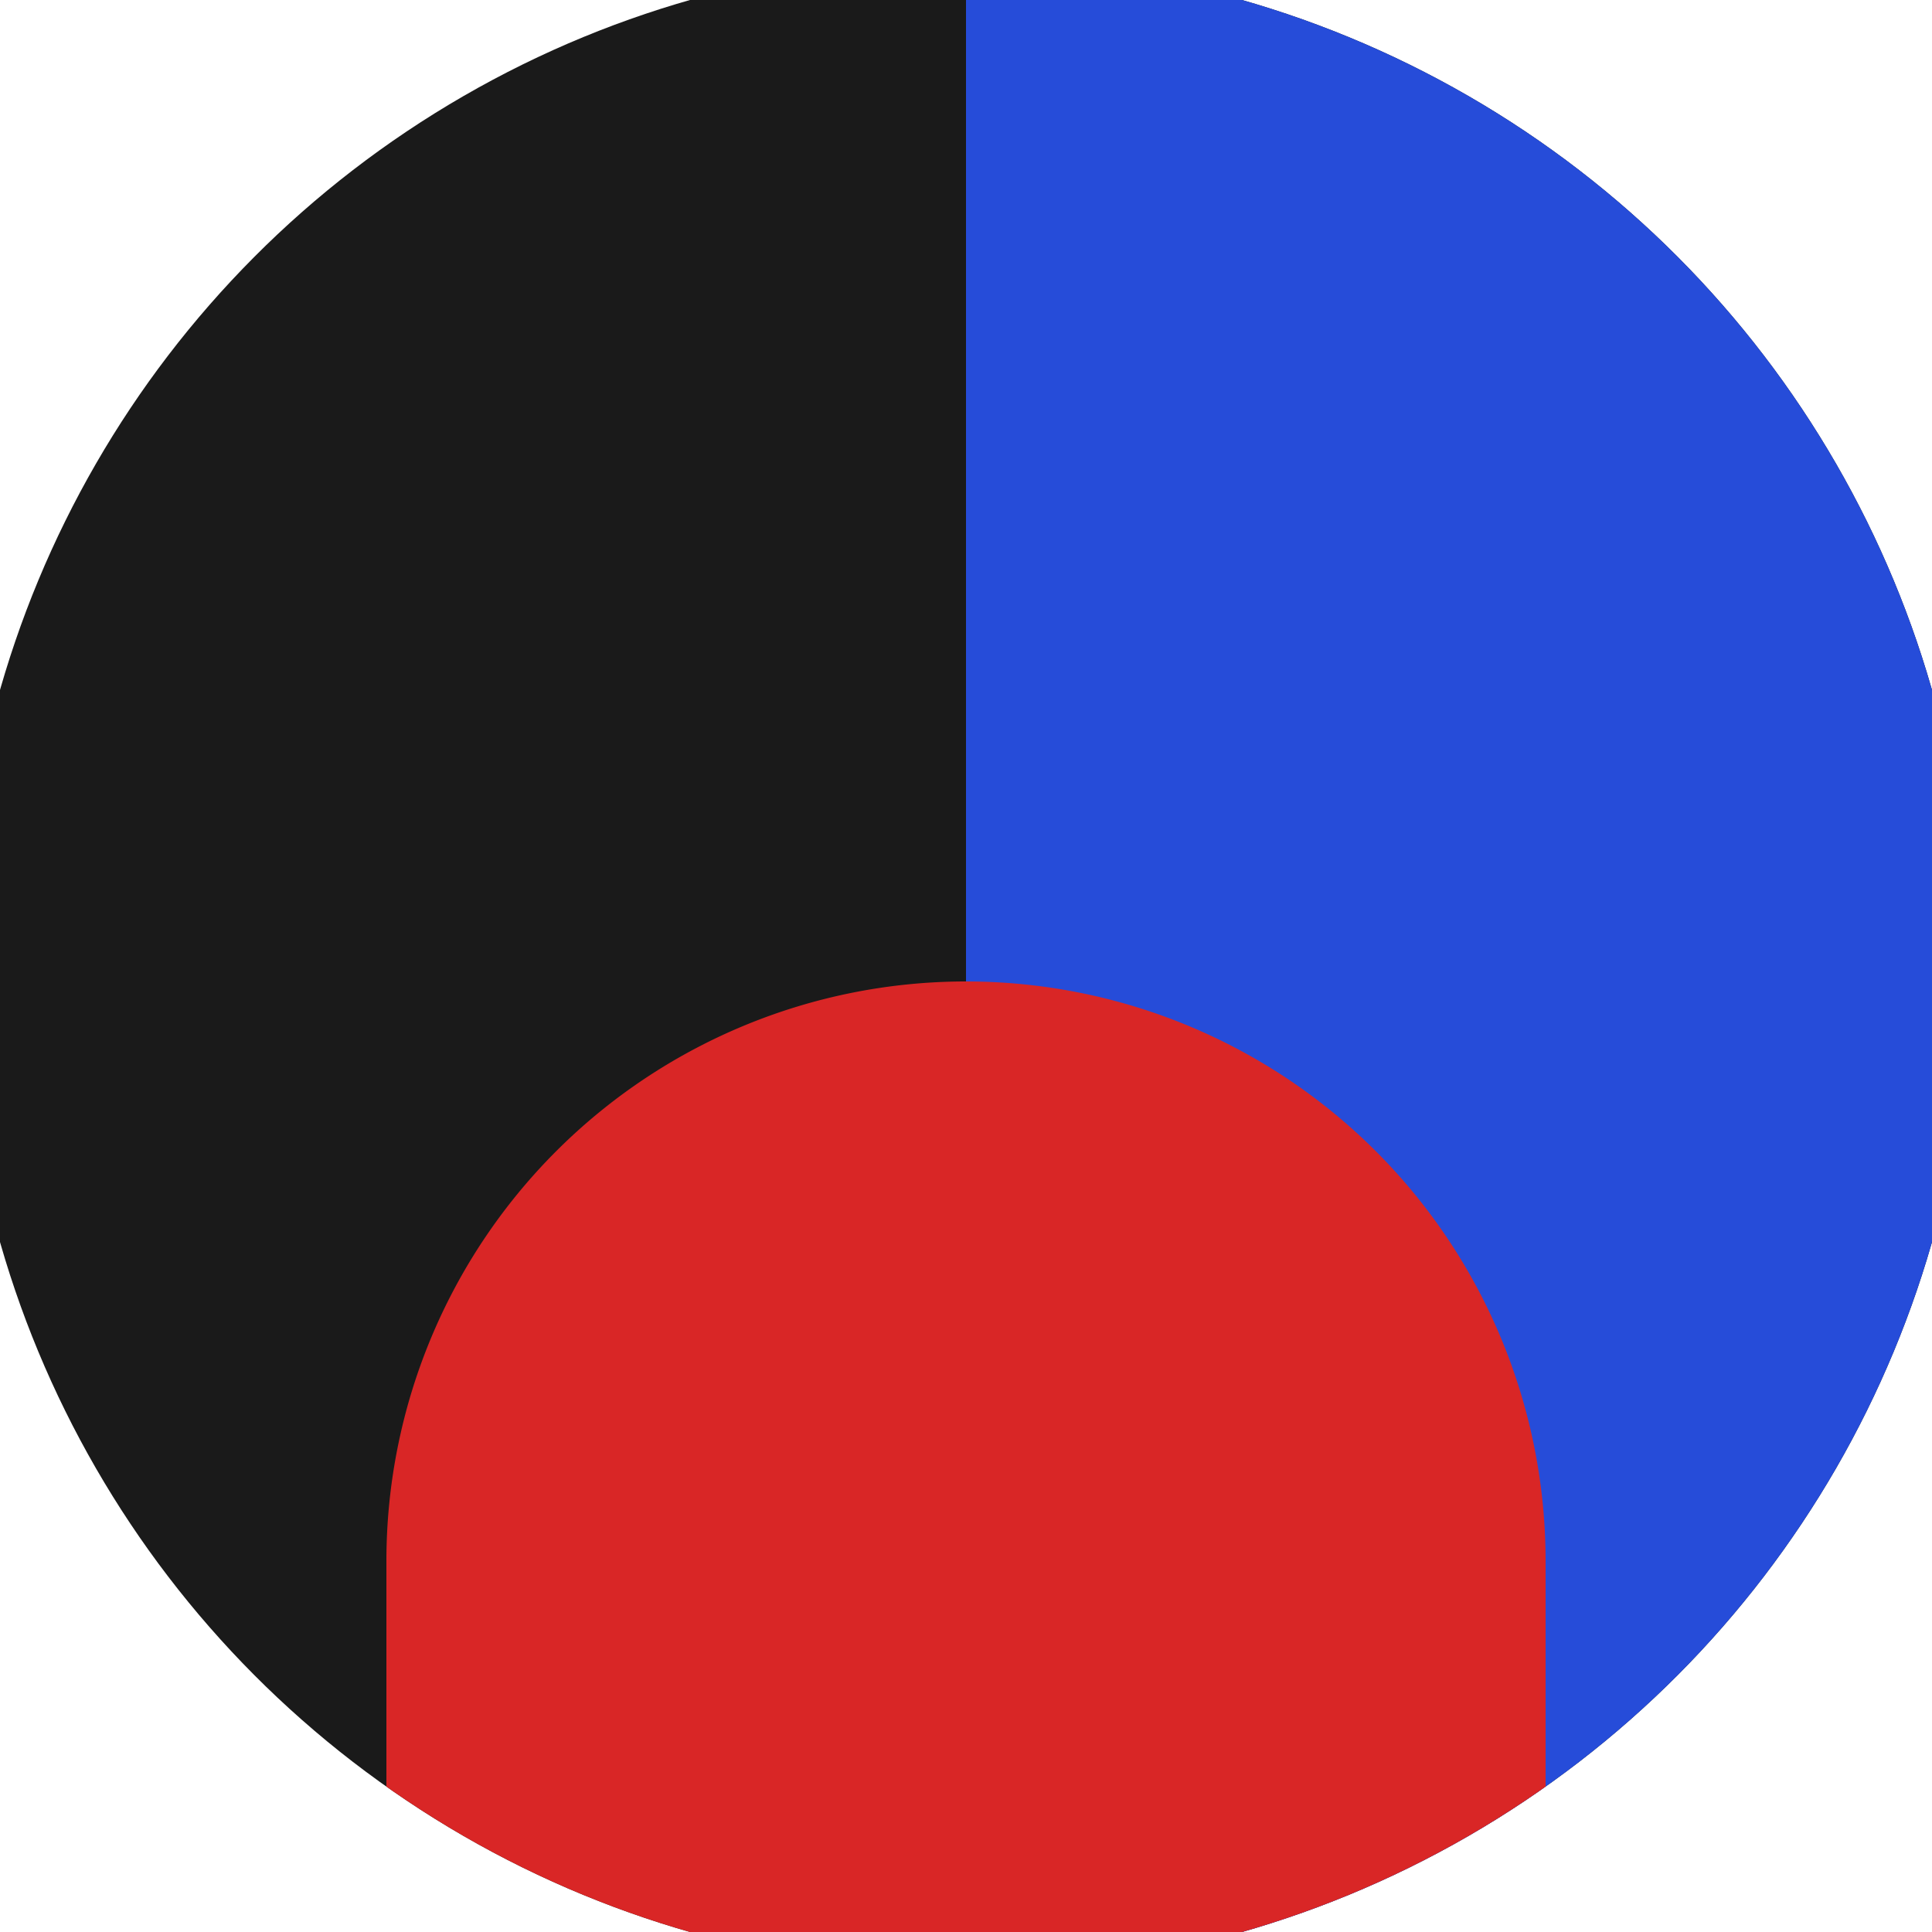
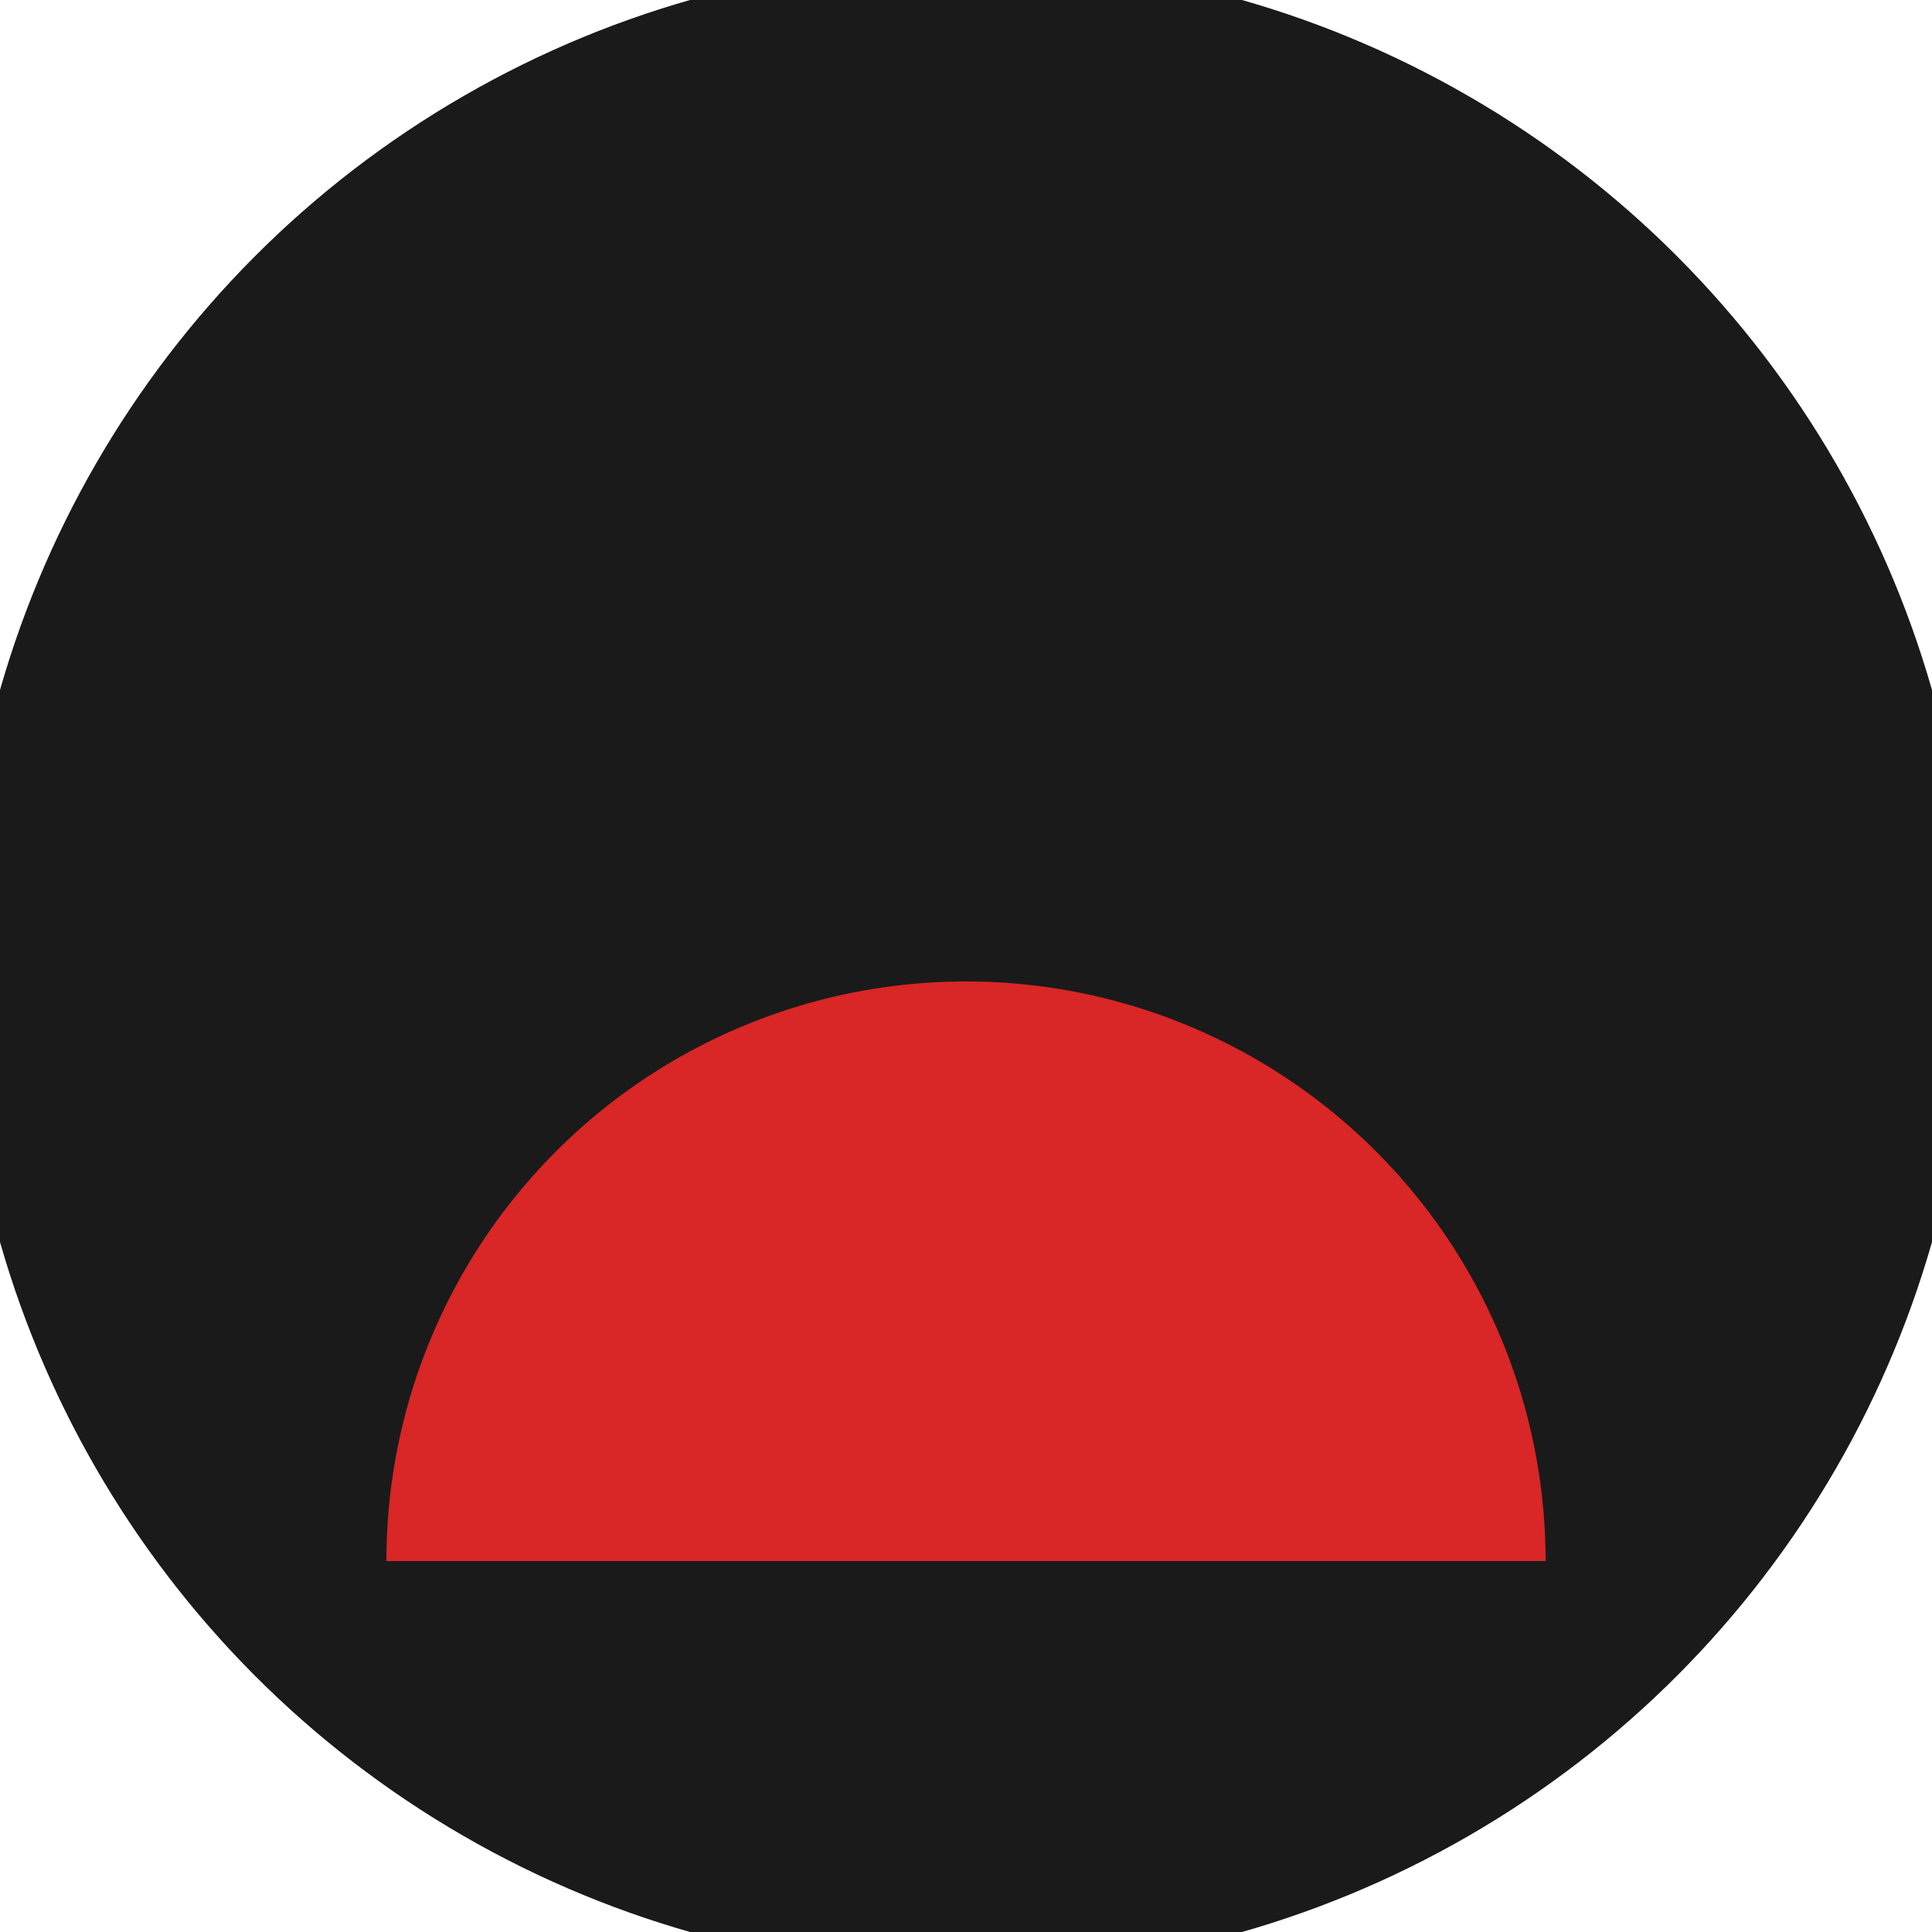
<svg xmlns="http://www.w3.org/2000/svg" width="128" height="128" viewBox="0 0 100 100" shape-rendering="geometricPrecision">
  <defs>
    <clipPath id="clip">
      <circle cx="50" cy="50" r="52" />
    </clipPath>
  </defs>
  <g transform="rotate(180 50 50)">
    <rect x="0" y="0" width="100" height="100" fill="#1a1a1a" clip-path="url(#clip)" />
-     <path d="M 0 0 H 50 V 100 H 0 Z" fill="#264cd9" clip-path="url(#clip)" />
-     <path d="M 20 19.2 A 30 30 0 0 0 80 19.2 V 0 H 20 Z" fill="#d92626" clip-path="url(#clip)" />
+     <path d="M 20 19.2 A 30 30 0 0 0 80 19.2 H 20 Z" fill="#d92626" clip-path="url(#clip)" />
  </g>
</svg>